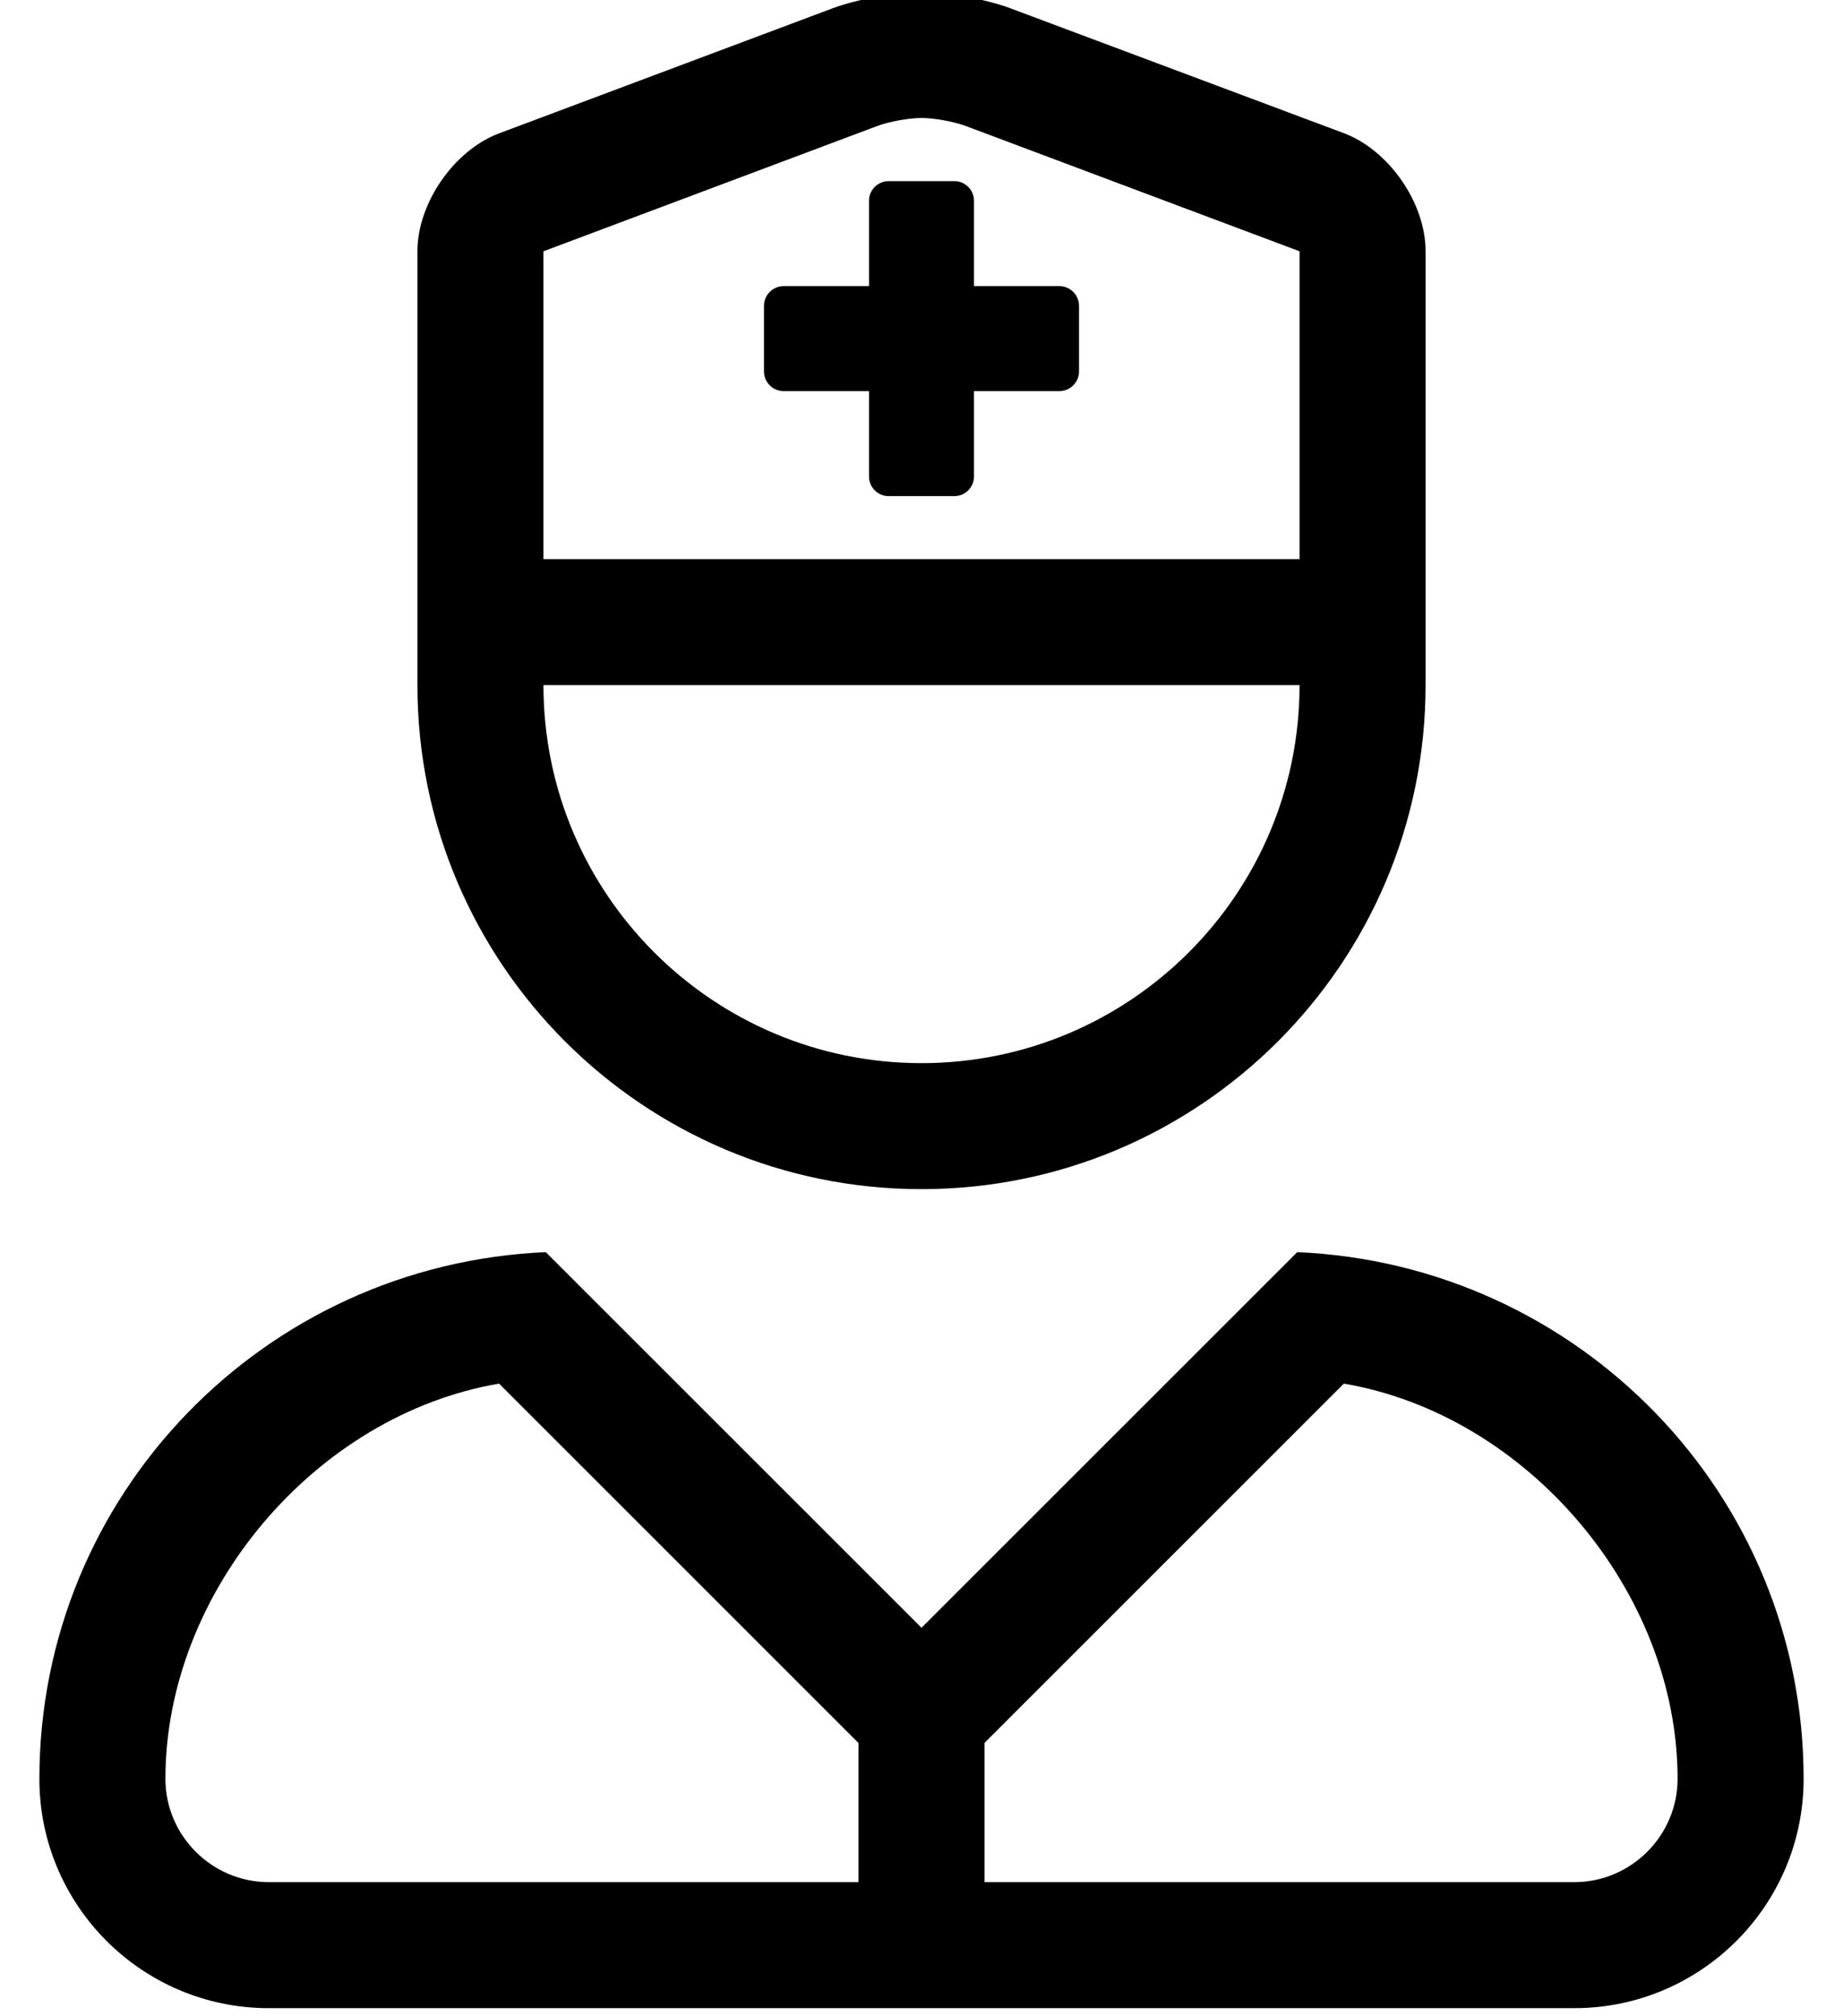
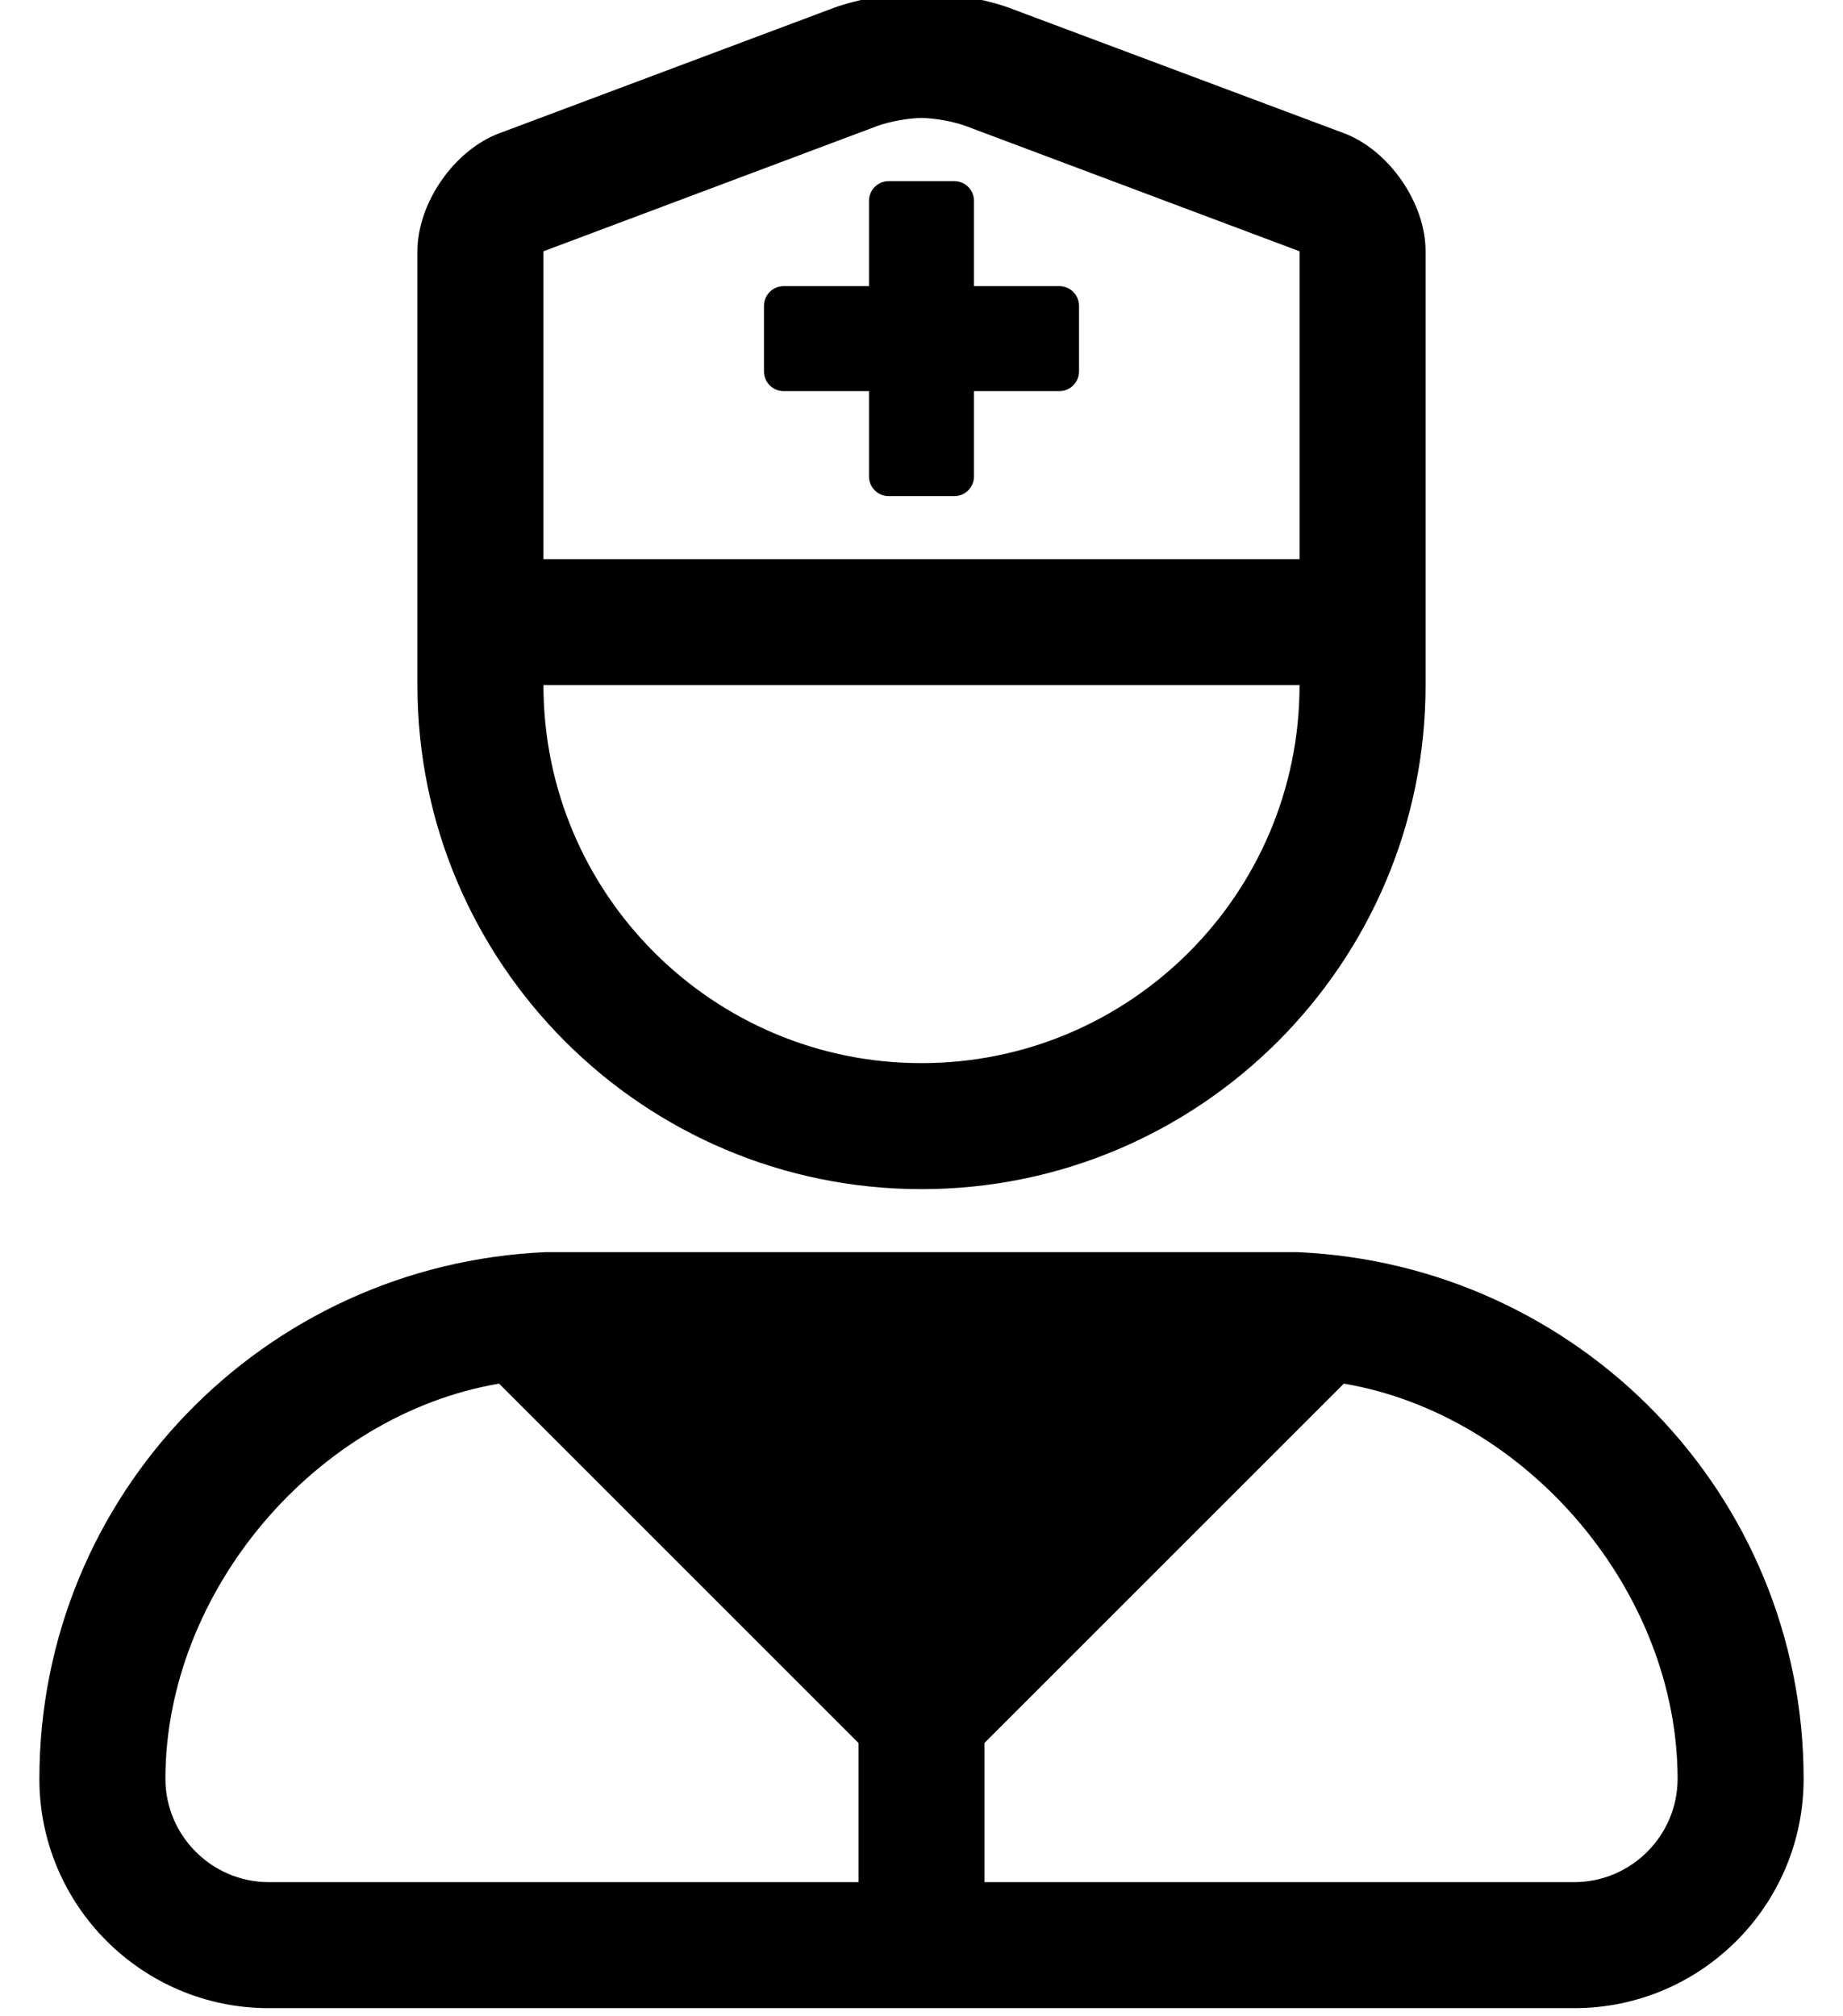
<svg xmlns="http://www.w3.org/2000/svg" version="1.1" viewBox="-10 0 468 512">
-   <path fill="currentColor" d="M319.41 318c71.5 3.09 128.59 61.59 128.59 133.8c-0.017 32.11 -26.09 58.184 -58.2 58.2h-331.6c-32.11 -0.017 -58.184 -26.09 -58.2 -58.2c0 -72.21 57.09 -130.71 128.59 -133.8l95.41 95.39zM208 478v-35.34 l-91.269 -91.27c-46.73 7.971 -84.731 52.95 -84.731 100.41c0.044 14.419 11.781 26.156 26.2 26.2h149.8zM389.8 478c14.419 -0.044 26.156 -11.781 26.2 -26.2c0 -47.46 -38 -92.439 -84.75 -100.41l-91.25 91.25v35.36h149.8z M224 302c-70.656 0 -128 -57.344 -128 -128v-110.18c0 -12.239 9.301 -25.661 20.76 -29.96l84.77 -31.79c5.998 -2.247 16.064 -4.07 22.47 -4.07s16.472 1.823 22.47 4.07l84.77 31.75c11.459 4.299 20.76 17.722 20.76 29.961 v0.039v110.18c0 70.656 -57.344 128 -128 128zM128 63.82v78.18h192v-78.18l-84.76 -31.82c-2.999 -1.124 -8.032 -2.037 -11.235 -2.037s-8.236 0.913 -11.235 2.037zM320 174h-192c0 52.992 43.008 96 96 96s96 -43.008 96 -96z M259 72.67c2.76 0 5 2.24 5 5v16.66c0 2.76 -2.24 5 -5 5h-21.67v21.67c0 2.76 -2.24 5 -5 5h-16.66c-2.76 0 -5 -2.24 -5 -5v-21.67h-21.67c-2.76 0 -5 -2.24 -5 -5v-16.66c0 -2.76 2.24 -5 5 -5h21.67v-21.67 c0 -2.76 2.24 -5 5 -5h16.66c2.76 0 5 2.24 5 5v21.67h21.67z" />
+   <path fill="currentColor" d="M319.41 318c71.5 3.09 128.59 61.59 128.59 133.8c-0.017 32.11 -26.09 58.184 -58.2 58.2h-331.6c-32.11 -0.017 -58.184 -26.09 -58.2 -58.2c0 -72.21 57.09 -130.71 128.59 -133.8zM208 478v-35.34 l-91.269 -91.27c-46.73 7.971 -84.731 52.95 -84.731 100.41c0.044 14.419 11.781 26.156 26.2 26.2h149.8zM389.8 478c14.419 -0.044 26.156 -11.781 26.2 -26.2c0 -47.46 -38 -92.439 -84.75 -100.41l-91.25 91.25v35.36h149.8z M224 302c-70.656 0 -128 -57.344 -128 -128v-110.18c0 -12.239 9.301 -25.661 20.76 -29.96l84.77 -31.79c5.998 -2.247 16.064 -4.07 22.47 -4.07s16.472 1.823 22.47 4.07l84.77 31.75c11.459 4.299 20.76 17.722 20.76 29.961 v0.039v110.18c0 70.656 -57.344 128 -128 128zM128 63.82v78.18h192v-78.18l-84.76 -31.82c-2.999 -1.124 -8.032 -2.037 -11.235 -2.037s-8.236 0.913 -11.235 2.037zM320 174h-192c0 52.992 43.008 96 96 96s96 -43.008 96 -96z M259 72.67c2.76 0 5 2.24 5 5v16.66c0 2.76 -2.24 5 -5 5h-21.67v21.67c0 2.76 -2.24 5 -5 5h-16.66c-2.76 0 -5 -2.24 -5 -5v-21.67h-21.67c-2.76 0 -5 -2.24 -5 -5v-16.66c0 -2.76 2.24 -5 5 -5h21.67v-21.67 c0 -2.76 2.24 -5 5 -5h16.66c2.76 0 5 2.24 5 5v21.67h21.67z" />
</svg>